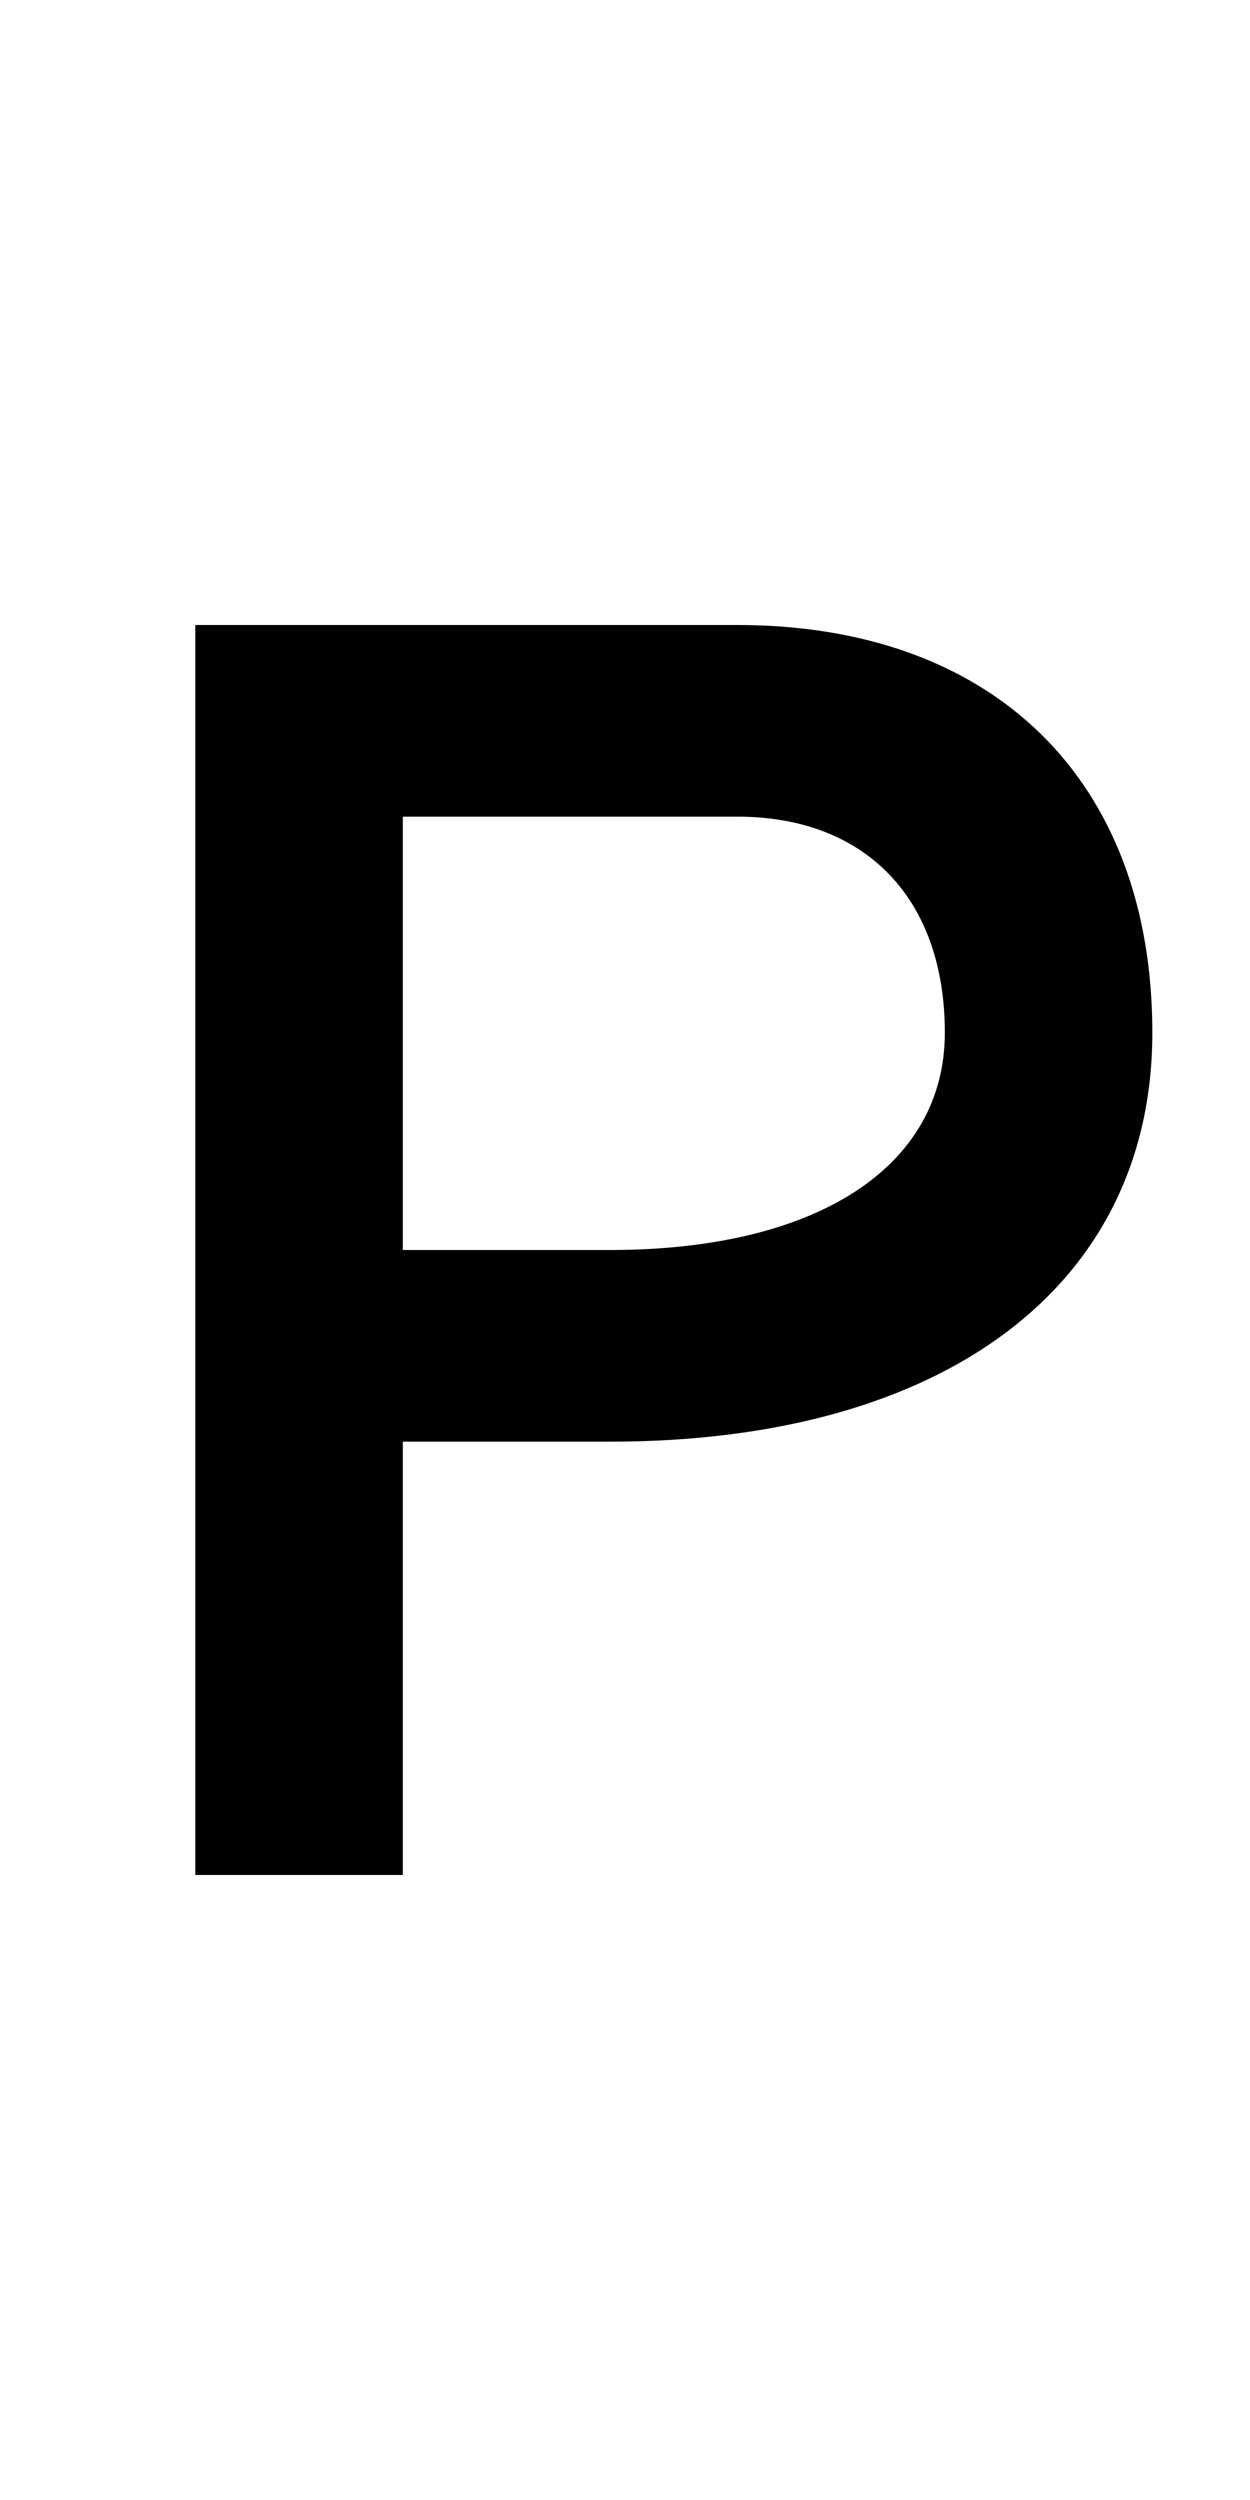
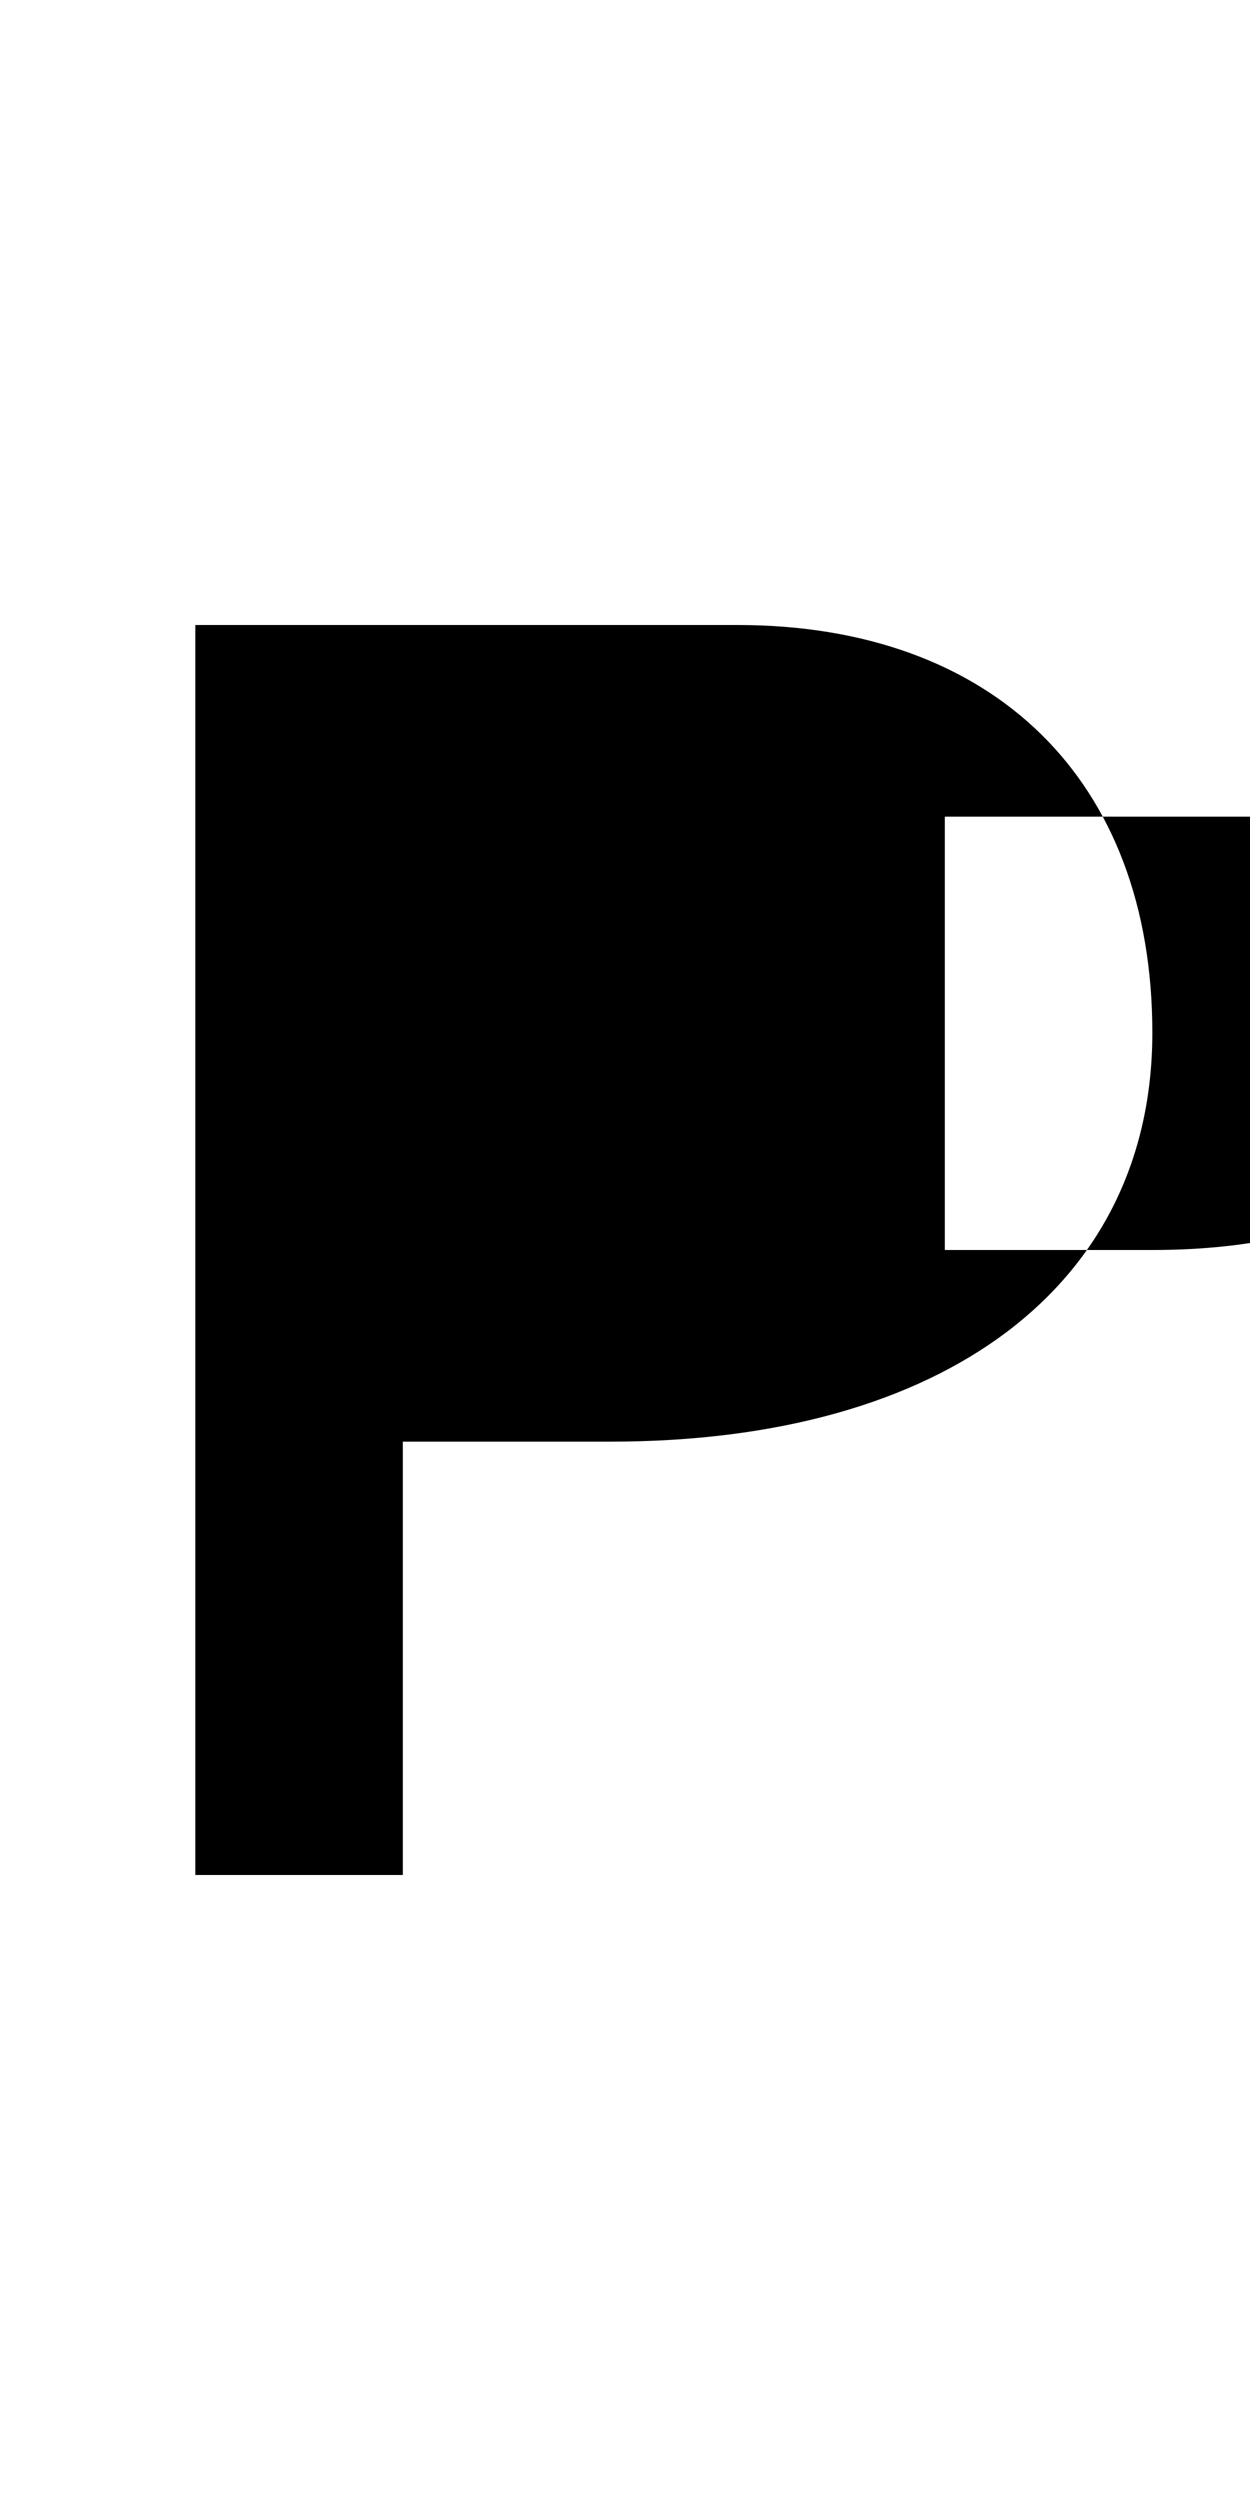
<svg xmlns="http://www.w3.org/2000/svg" version="1.1" width="1024" height="2048" id="svg3355">
  <defs id="defs3357" />
-   <path d="m 160,512 0,1024 170,0 0,-355 170,0 C 773.998,1181 944,1053.005 944,846 944,638.995 813.998,512 604,512 z m 170,157 274,0 c 105.002,0 170,66.998 170,177 0,110.002 -104.999,178 -274,178 l -170,0 z" id="path3157-2-7-7-2-8-2-3-1-1-3-33-4-3-6-5" style="fill:#000000;fill-opacity:1;stroke:none;display:inline" />
+   <path d="m 160,512 0,1024 170,0 0,-355 170,0 C 773.998,1181 944,1053.005 944,846 944,638.995 813.998,512 604,512 m 170,157 274,0 c 105.002,0 170,66.998 170,177 0,110.002 -104.999,178 -274,178 l -170,0 z" id="path3157-2-7-7-2-8-2-3-1-1-3-33-4-3-6-5" style="fill:#000000;fill-opacity:1;stroke:none;display:inline" />
</svg>